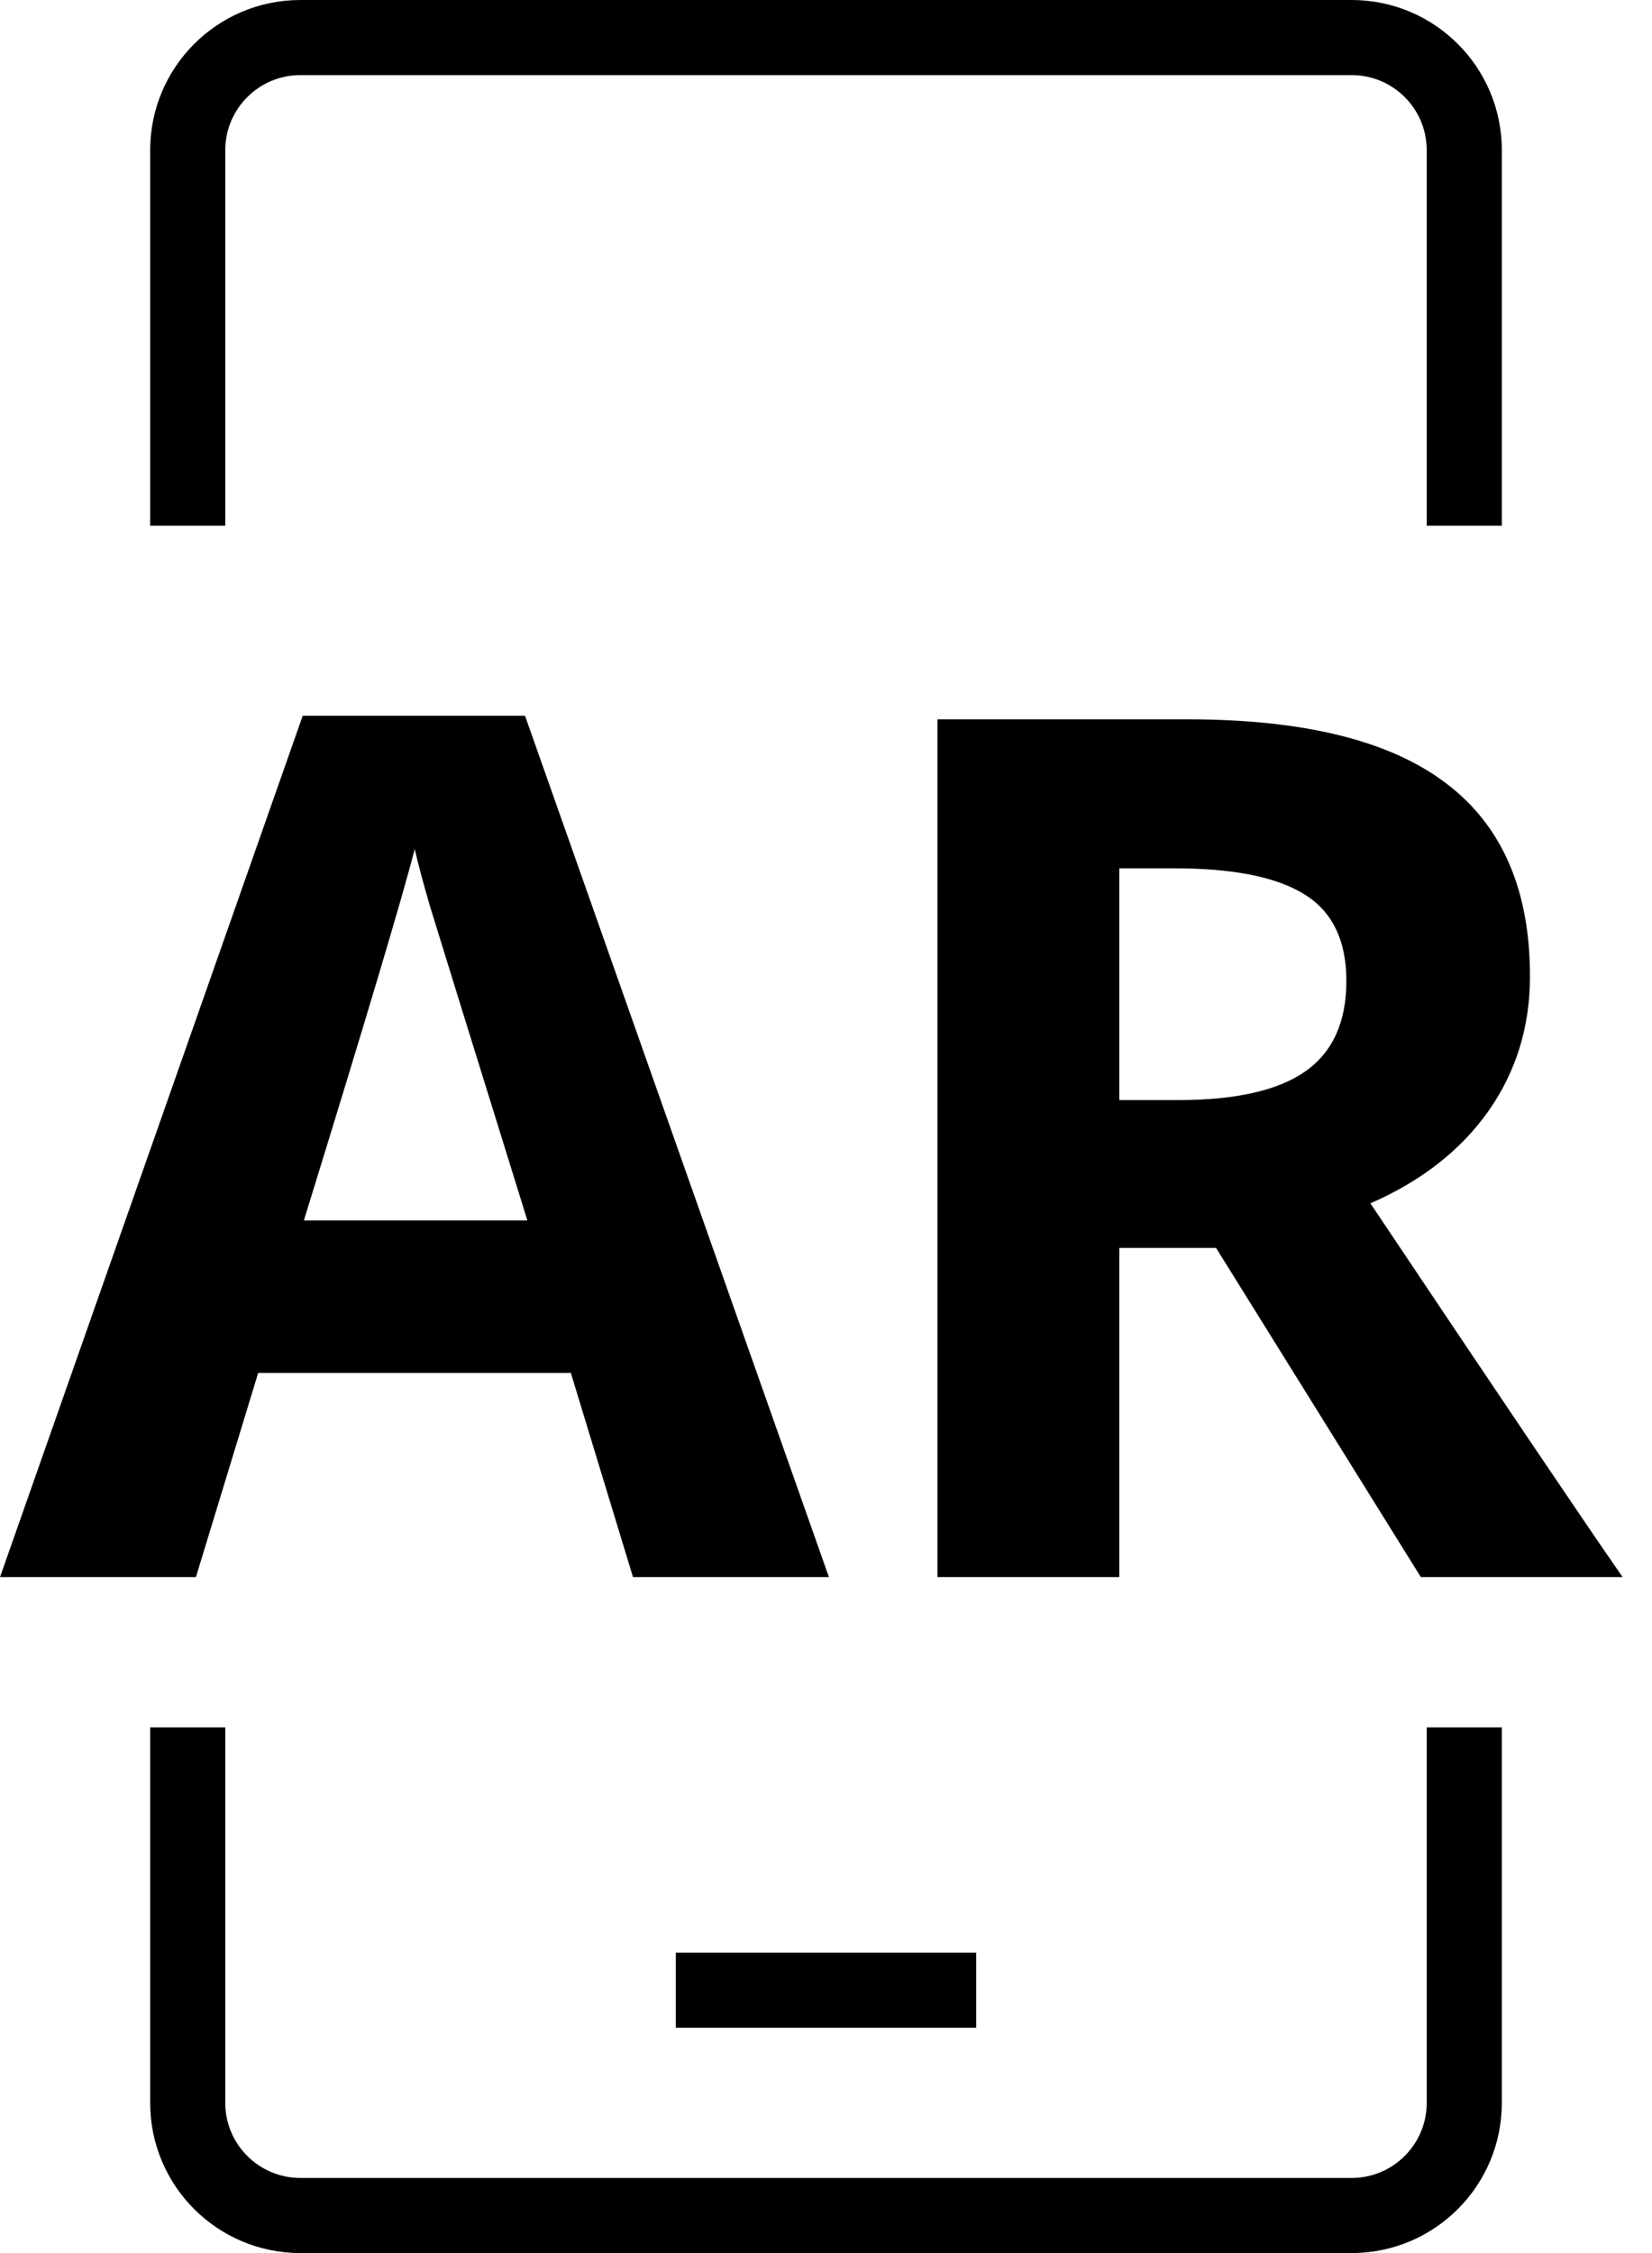
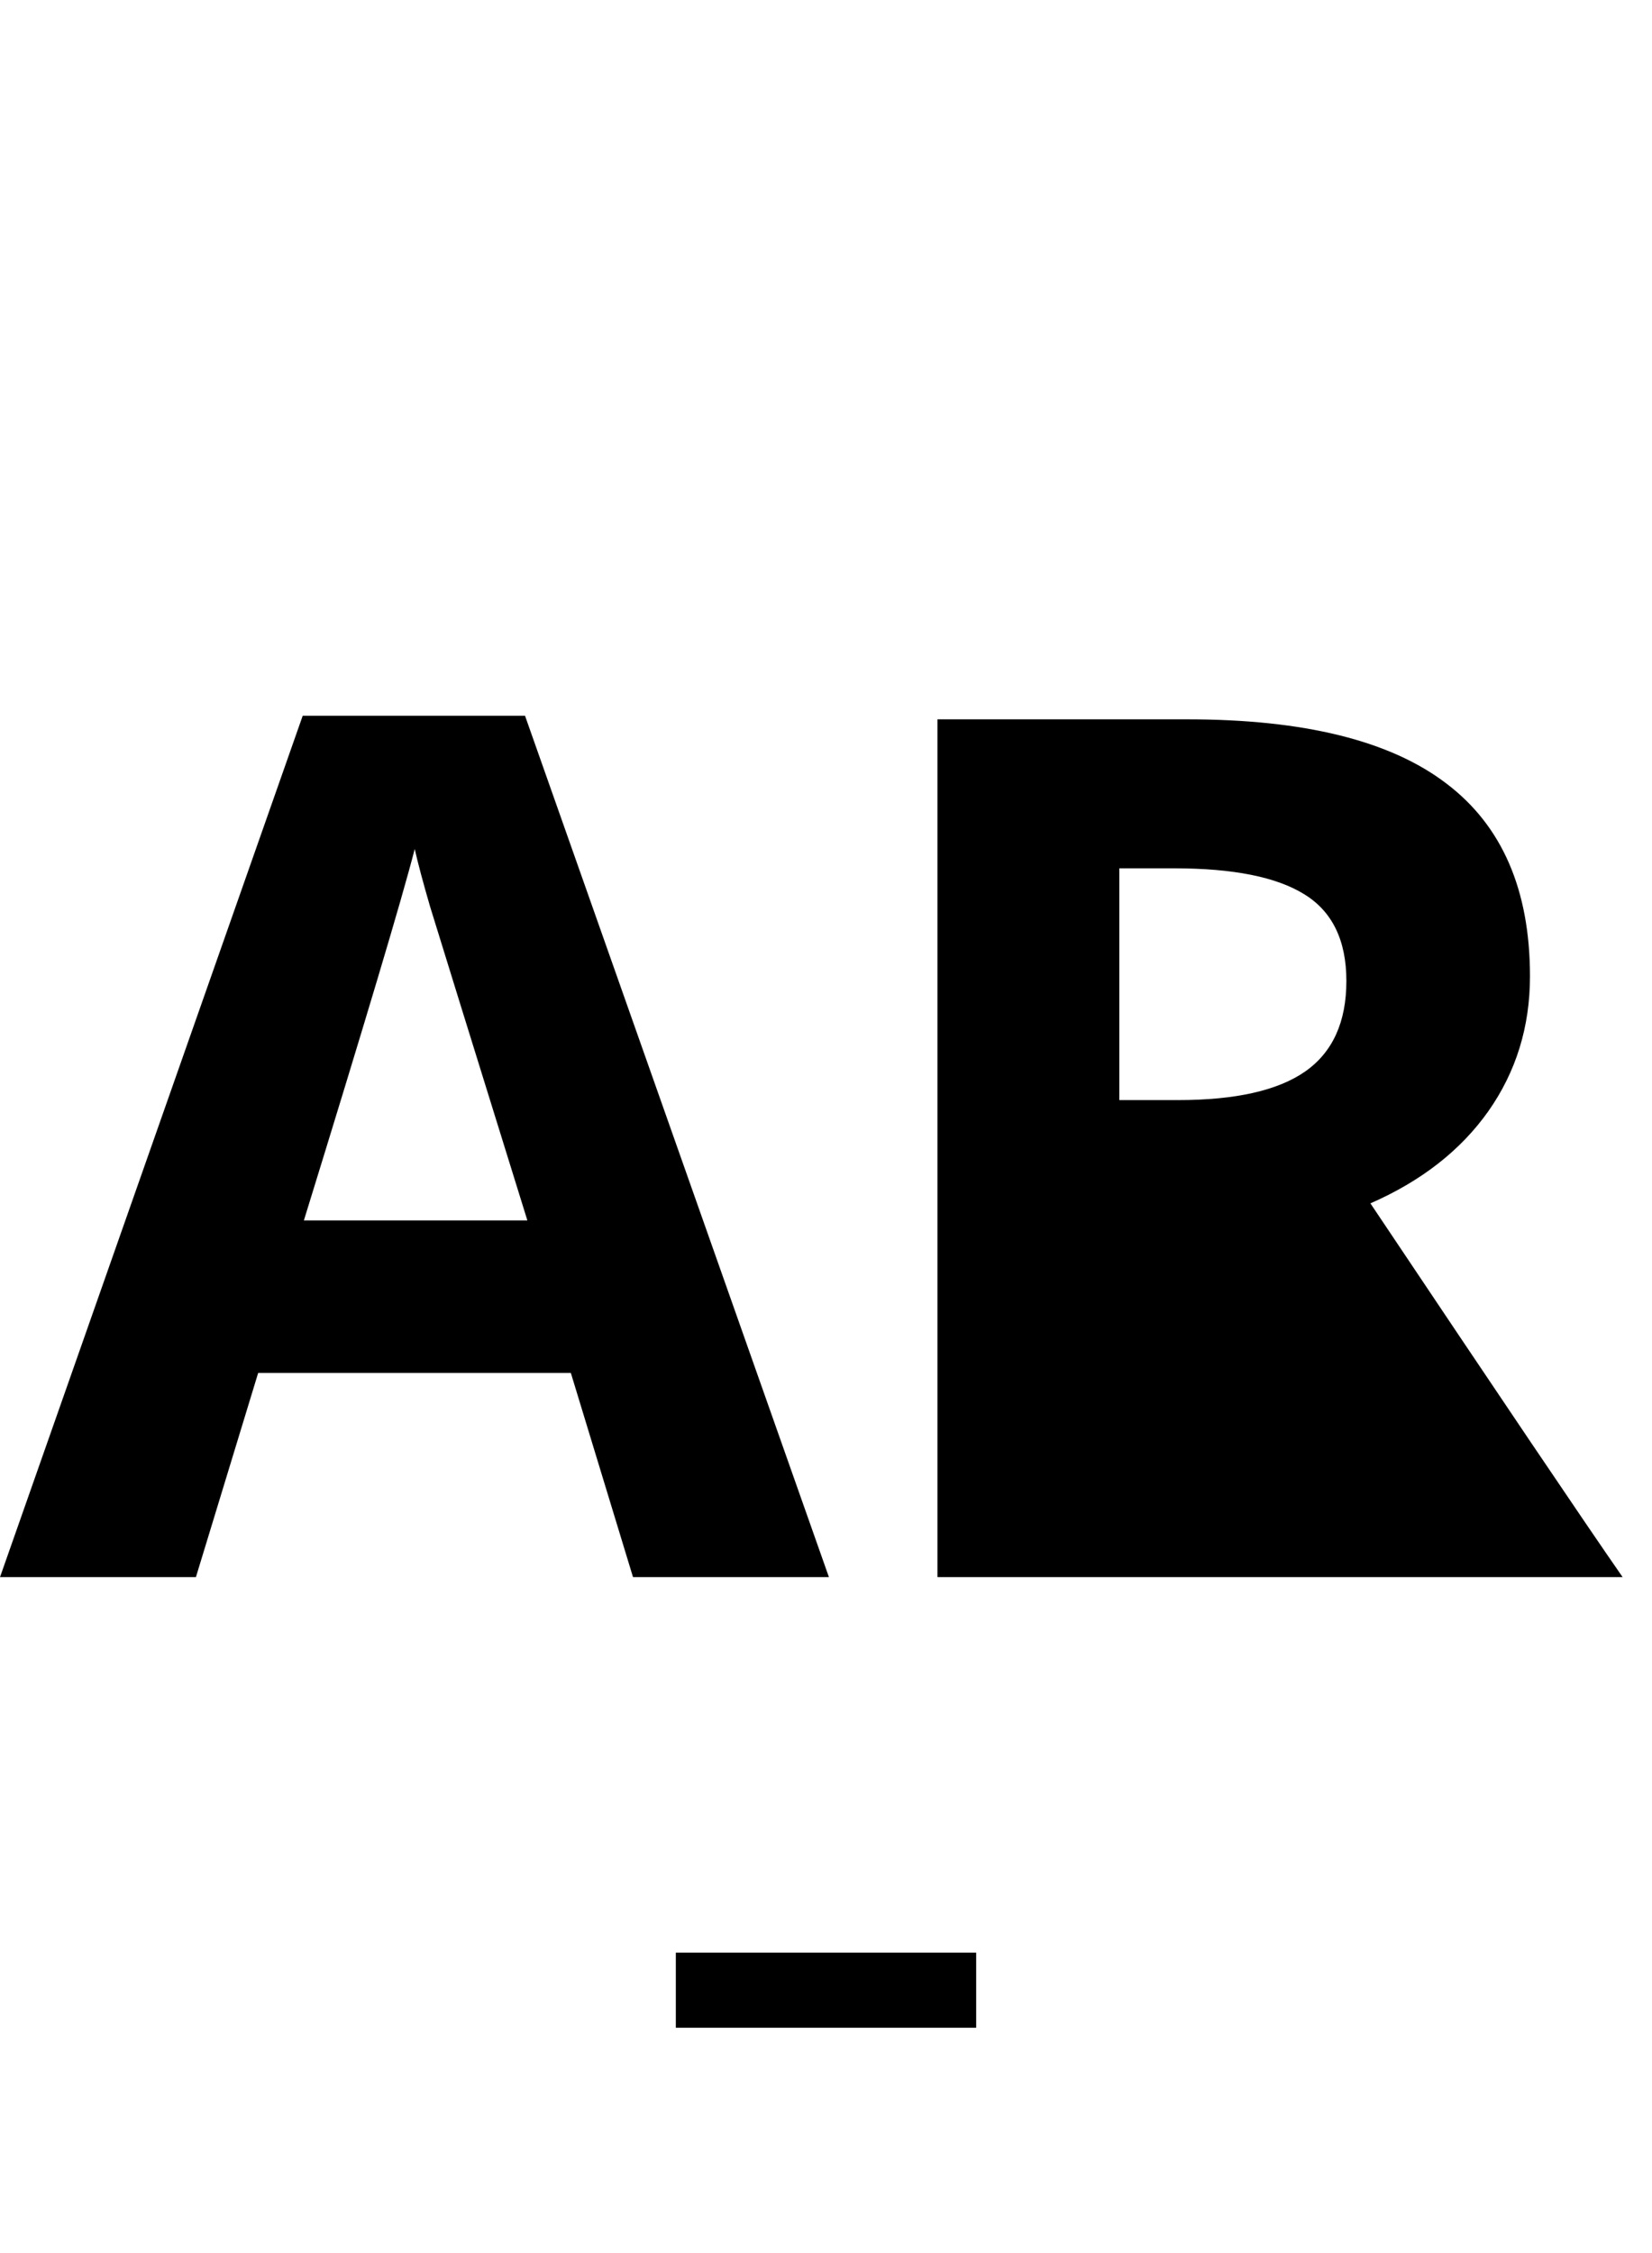
<svg xmlns="http://www.w3.org/2000/svg" width="22" height="30" viewBox="0 0 22 30" fill="none">
-   <path fill-rule="evenodd" clip-rule="evenodd" d="M4 1H18C18.552 1 19 1.448 19 2V7H20V2C20 0.895 19.105 0 18 0H4C2.895 0 2 0.895 2 2V7H3V2C3 1.448 3.448 1 4 1ZM3 23H2V28C2 29.105 2.895 30 4 30H18C19.105 30 20 29.105 20 28V23H19V28C19 28.552 18.552 29 18 29H4C3.448 29 3 28.552 3 28V23Z" fill="black" fill-opacity="1.0" />
-   <path d="M8.43 21L7.602 18.281H3.438L2.609 21H0L4.031 9.531H6.992L11.039 21H8.43ZM7.023 16.25C6.258 13.787 5.826 12.393 5.727 12.07C5.633 11.747 5.565 11.492 5.523 11.305C5.352 11.971 4.859 13.62 4.047 16.25H7.023ZM14.906 14.648H15.688C16.453 14.648 17.018 14.521 17.383 14.266C17.747 14.01 17.93 13.609 17.93 13.062C17.93 12.521 17.742 12.135 17.367 11.906C16.997 11.677 16.422 11.562 15.641 11.562H14.906V14.648ZM14.906 16.617V21H12.484V9.578H15.812C17.365 9.578 18.513 9.862 19.258 10.43C20.003 10.992 20.375 11.849 20.375 13C20.375 13.672 20.19 14.271 19.82 14.797C19.451 15.318 18.927 15.727 18.25 16.023C19.969 18.591 21.088 20.25 21.609 21H18.922L16.195 16.617H14.906Z" fill="black" fill-opacity="1.0" />
+   <path d="M8.43 21L7.602 18.281H3.438L2.609 21H0L4.031 9.531H6.992L11.039 21H8.43ZM7.023 16.25C6.258 13.787 5.826 12.393 5.727 12.07C5.633 11.747 5.565 11.492 5.523 11.305C5.352 11.971 4.859 13.62 4.047 16.25H7.023ZM14.906 14.648H15.688C16.453 14.648 17.018 14.521 17.383 14.266C17.747 14.01 17.93 13.609 17.93 13.062C17.93 12.521 17.742 12.135 17.367 11.906C16.997 11.677 16.422 11.562 15.641 11.562H14.906V14.648ZM14.906 16.617V21H12.484V9.578H15.812C17.365 9.578 18.513 9.862 19.258 10.43C20.003 10.992 20.375 11.849 20.375 13C20.375 13.672 20.19 14.271 19.82 14.797C19.451 15.318 18.927 15.727 18.25 16.023C19.969 18.591 21.088 20.25 21.609 21H18.922H14.906Z" fill="black" fill-opacity="1.0" />
  <path fill-rule="evenodd" clip-rule="evenodd" d="M13 27H9V26H13V27Z" fill="black" fill-opacity="1.0" />
</svg>